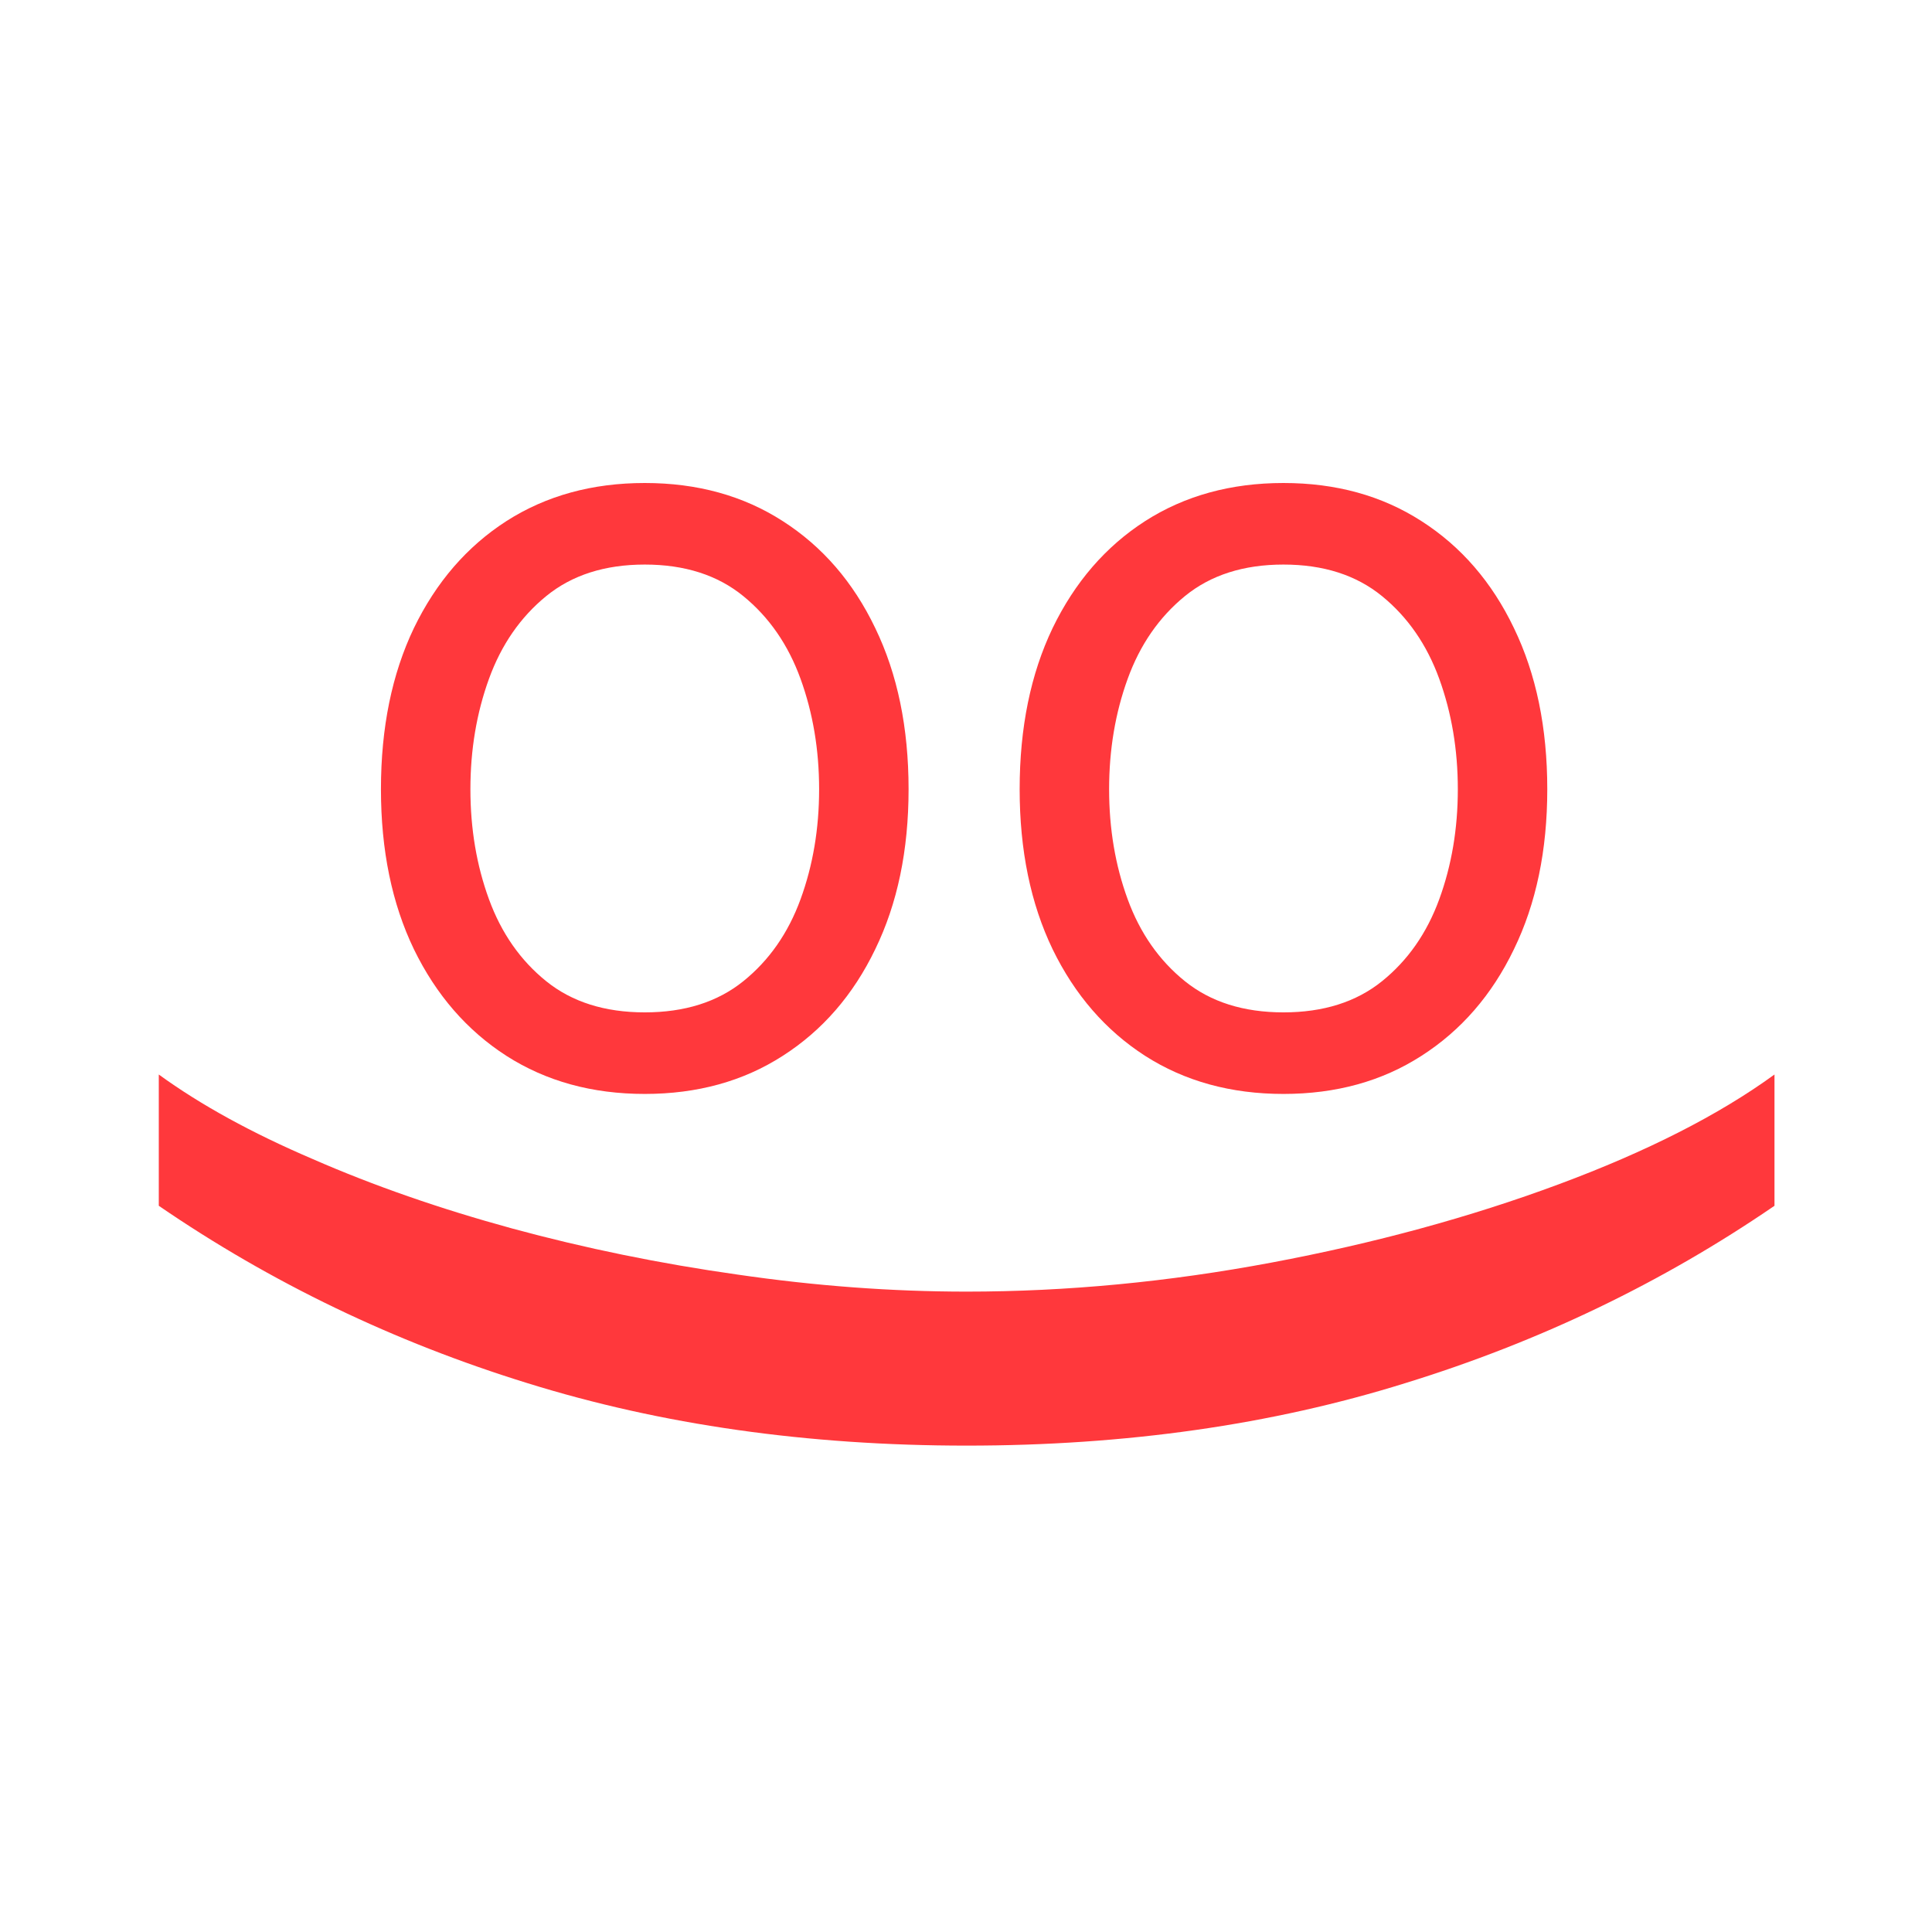
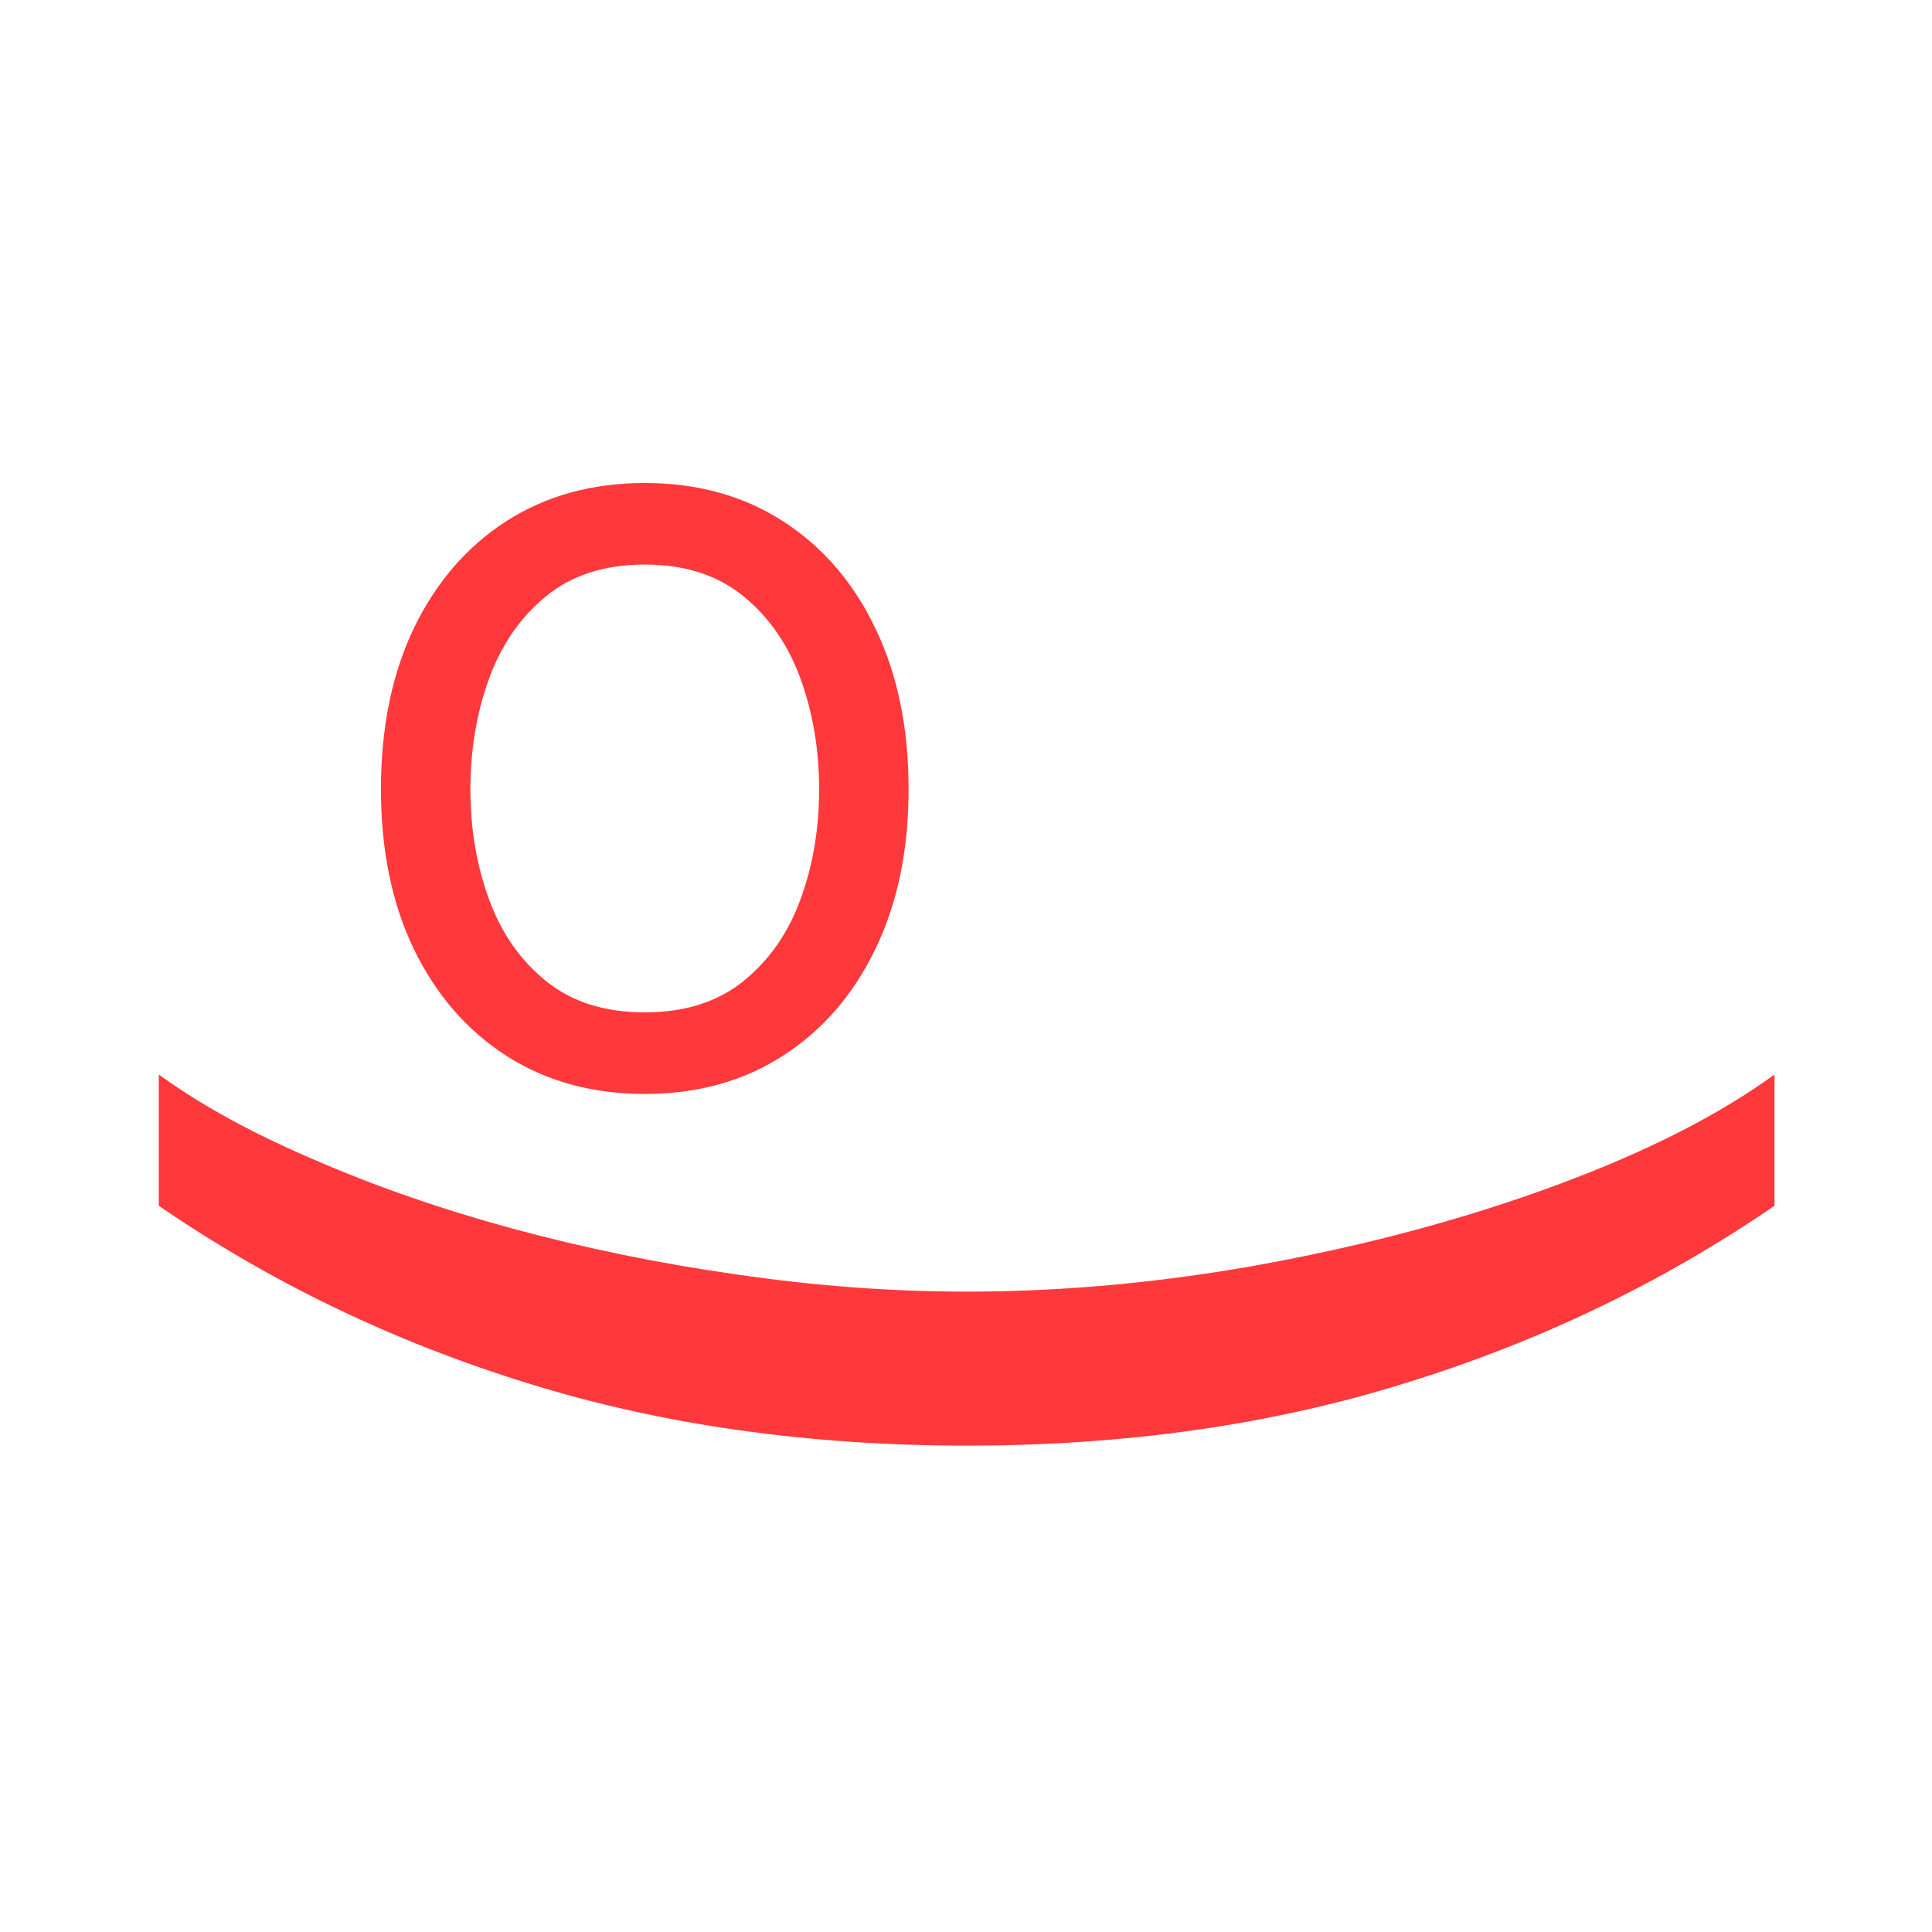
<svg xmlns="http://www.w3.org/2000/svg" width="512" height="512" viewBox="0 0 512 512" fill="none">
-   <path d="M340.132 289.904C326.203 289.904 313.981 286.54 303.467 279.811C293.021 273.082 284.851 263.668 278.958 251.569C273.132 239.471 270.219 225.333 270.219 209.156C270.219 192.843 273.132 178.604 278.958 166.437C284.851 154.27 293.021 144.823 303.467 138.094C313.981 131.365 326.203 128 340.132 128C354.061 128 366.249 131.365 376.695 138.094C387.209 144.823 395.379 154.27 401.205 166.437C407.098 178.604 410.045 192.843 410.045 209.156C410.045 225.333 407.098 239.471 401.205 251.569C395.379 263.668 387.209 273.082 376.695 279.811C366.249 286.54 354.061 289.904 340.132 289.904ZM340.132 268.29C350.712 268.29 359.418 265.537 366.249 260.031C373.079 254.526 378.135 247.287 381.417 238.315C384.698 229.343 386.339 219.623 386.339 209.156C386.339 198.689 384.698 188.935 381.417 179.895C378.135 170.855 373.079 163.548 366.249 157.975C359.418 152.401 350.712 149.614 340.132 149.614C329.551 149.614 320.845 152.401 314.015 157.975C307.184 163.548 302.128 170.855 298.847 179.895C295.565 188.935 293.925 198.689 293.925 209.156C293.925 219.623 295.565 229.343 298.847 238.315C302.128 247.287 307.184 254.526 314.015 260.031C320.845 265.537 329.551 268.29 340.132 268.29Z" fill="#FF383C" />
  <path d="M170.868 289.904C156.939 289.904 144.718 286.54 134.204 279.811C123.757 273.082 115.588 263.668 109.694 251.569C103.868 239.471 100.955 225.333 100.955 209.156C100.955 192.843 103.868 178.604 109.694 166.437C115.588 154.27 123.757 144.823 134.204 138.094C144.718 131.365 156.939 128 170.868 128C184.798 128 196.985 131.365 207.432 138.094C217.946 144.823 226.116 154.27 231.942 166.437C237.835 178.604 240.782 192.843 240.782 209.156C240.782 225.333 237.835 239.471 231.942 251.569C226.116 263.668 217.946 273.082 207.432 279.811C196.985 286.54 184.798 289.904 170.868 289.904ZM170.868 268.29C181.449 268.29 190.155 265.537 196.985 260.031C203.816 254.526 208.872 247.287 212.153 238.315C215.435 229.343 217.075 219.623 217.075 209.156C217.075 198.689 215.435 188.935 212.153 179.895C208.872 170.855 203.816 163.548 196.985 157.975C190.155 152.401 181.449 149.614 170.868 149.614C160.288 149.614 151.582 152.401 144.751 157.975C137.921 163.548 132.865 170.855 129.584 179.895C126.302 188.935 124.662 198.689 124.662 209.156C124.662 219.623 126.302 229.343 129.584 238.315C132.865 247.287 137.921 254.526 144.751 260.031C151.582 265.537 160.288 268.29 170.868 268.29Z" fill="#FF383C" />
  <path d="M256.169 383.103C214.02 383.103 175.217 377.583 139.759 366.544C104.412 355.617 71.853 339.95 42.081 319.545L42.081 284.756C53.12 292.784 66.723 300.255 82.891 307.168C98.948 314.193 116.566 320.326 135.744 325.566C155.035 330.807 174.938 334.877 195.455 337.776C216.083 340.787 236.321 342.292 256.169 342.292C282.707 342.292 309.635 339.727 336.954 334.598C364.272 329.469 389.64 322.556 413.055 313.858C436.471 305.161 455.539 295.46 470.257 284.756L470.257 319.545C440.485 339.95 407.87 355.617 372.412 366.544C337.065 377.583 298.318 383.103 256.169 383.103Z" fill="#FF383C" />
</svg>